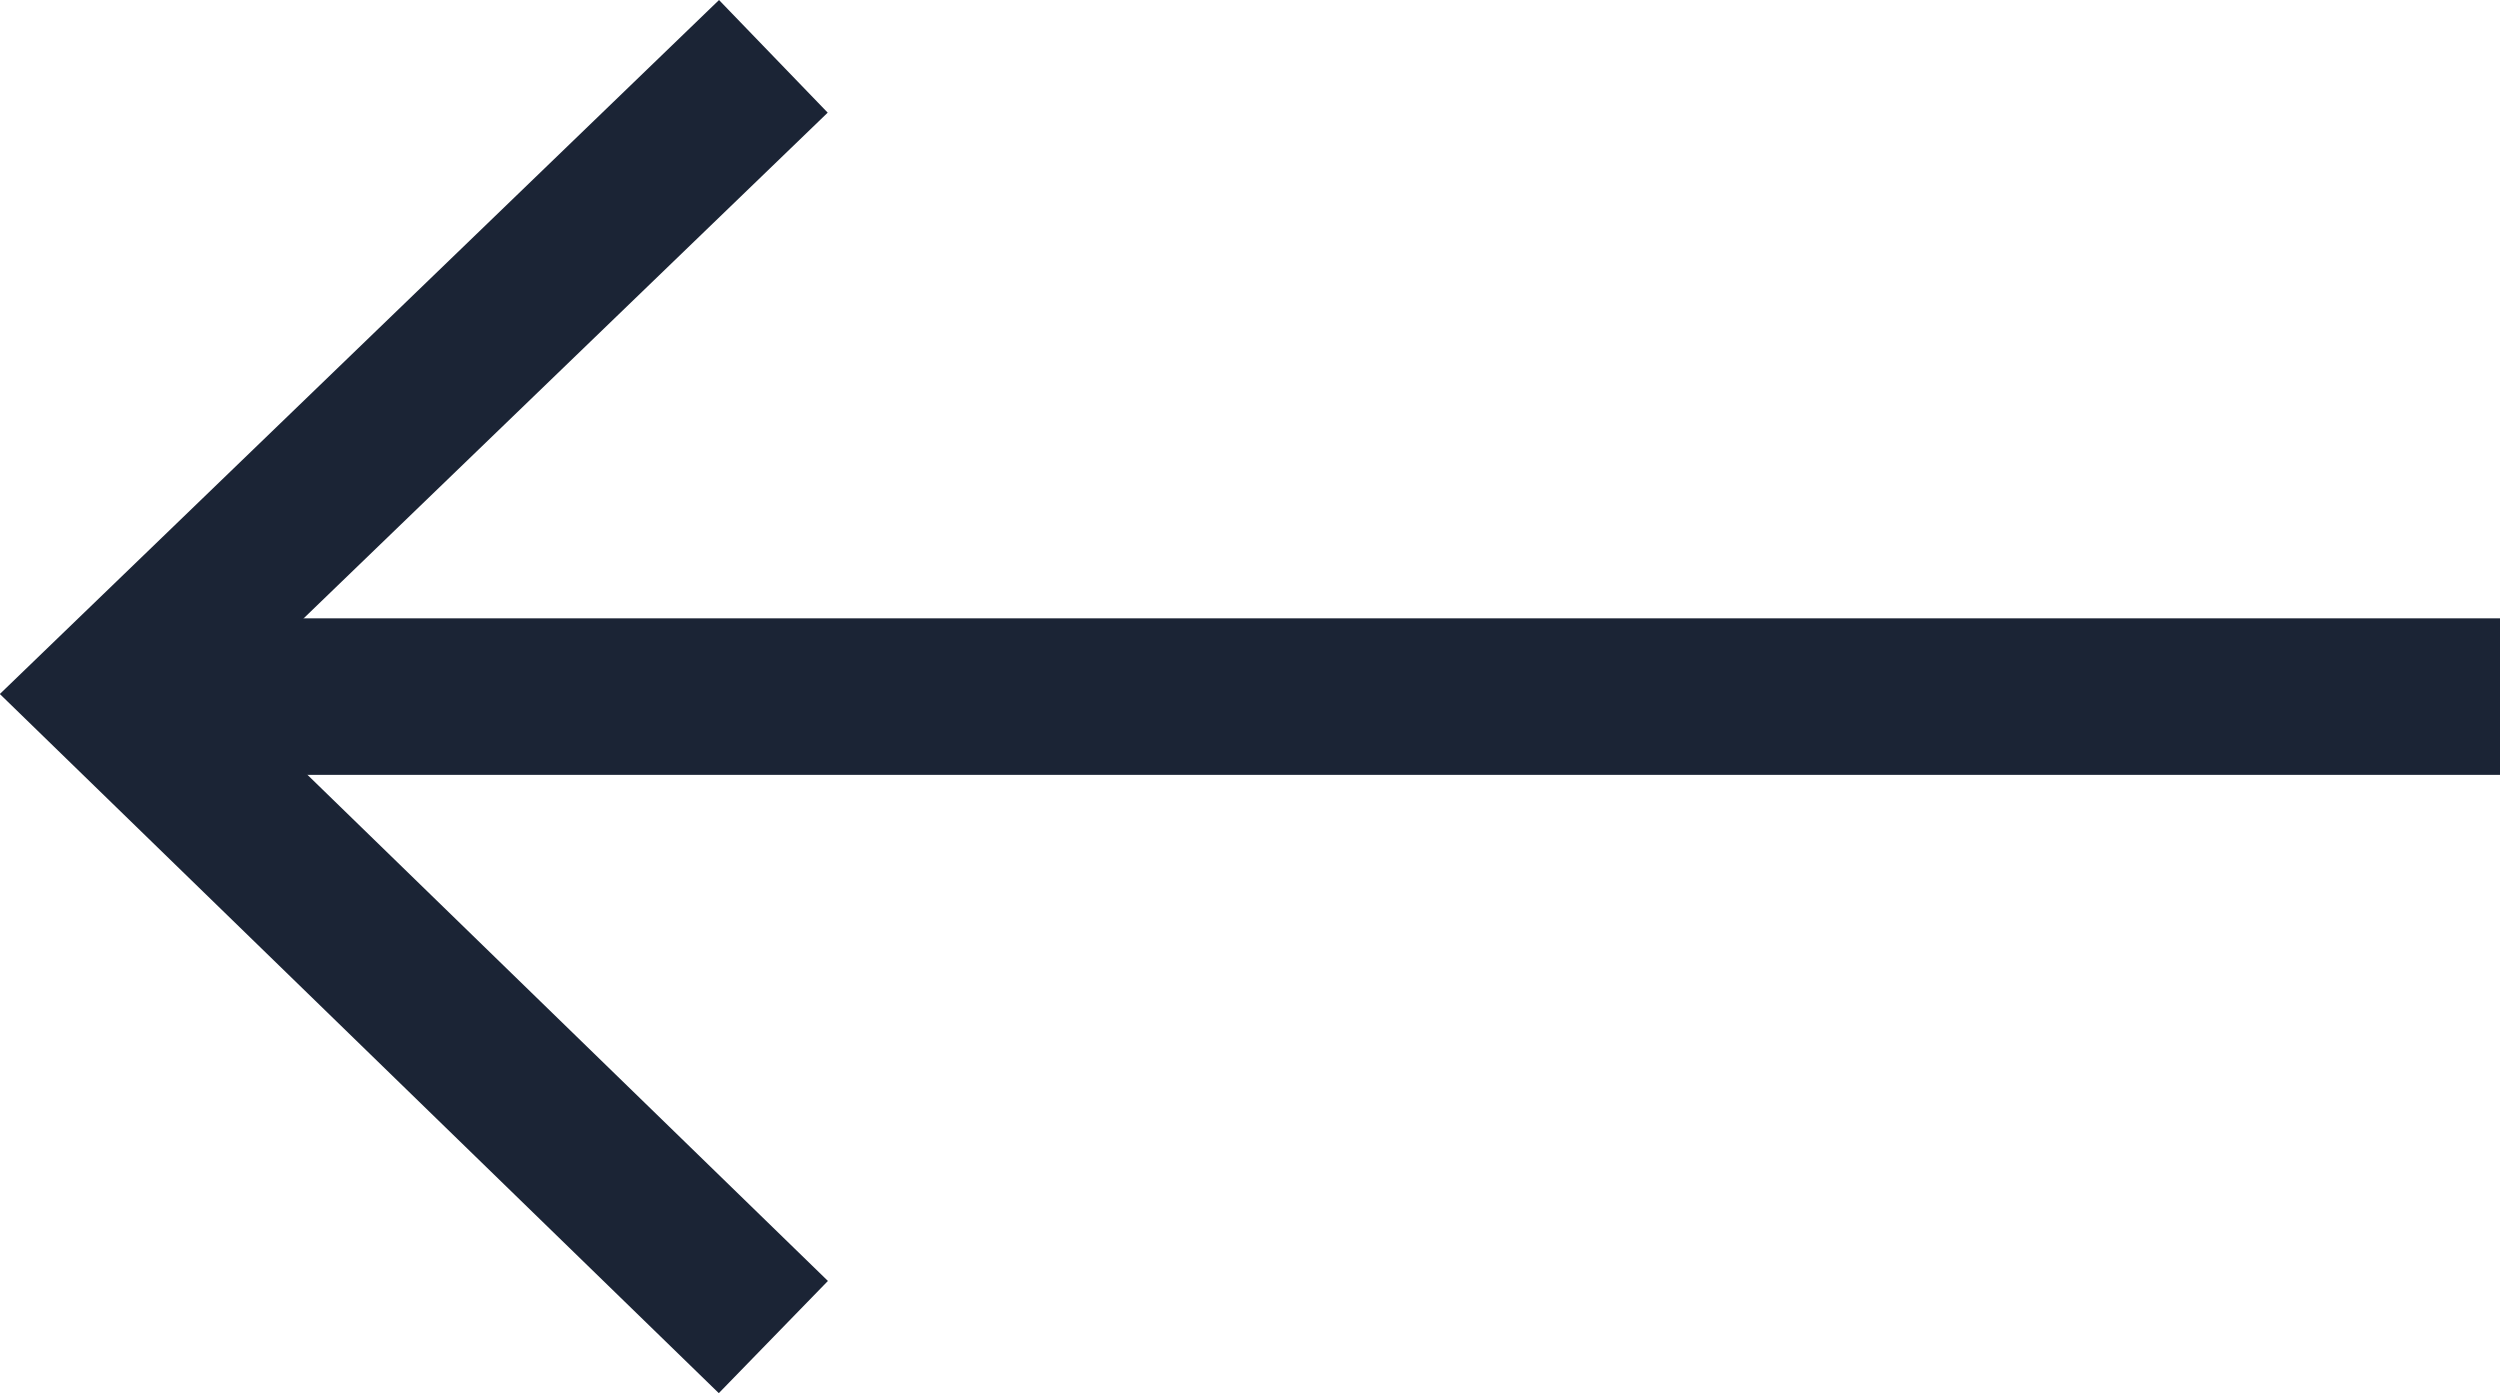
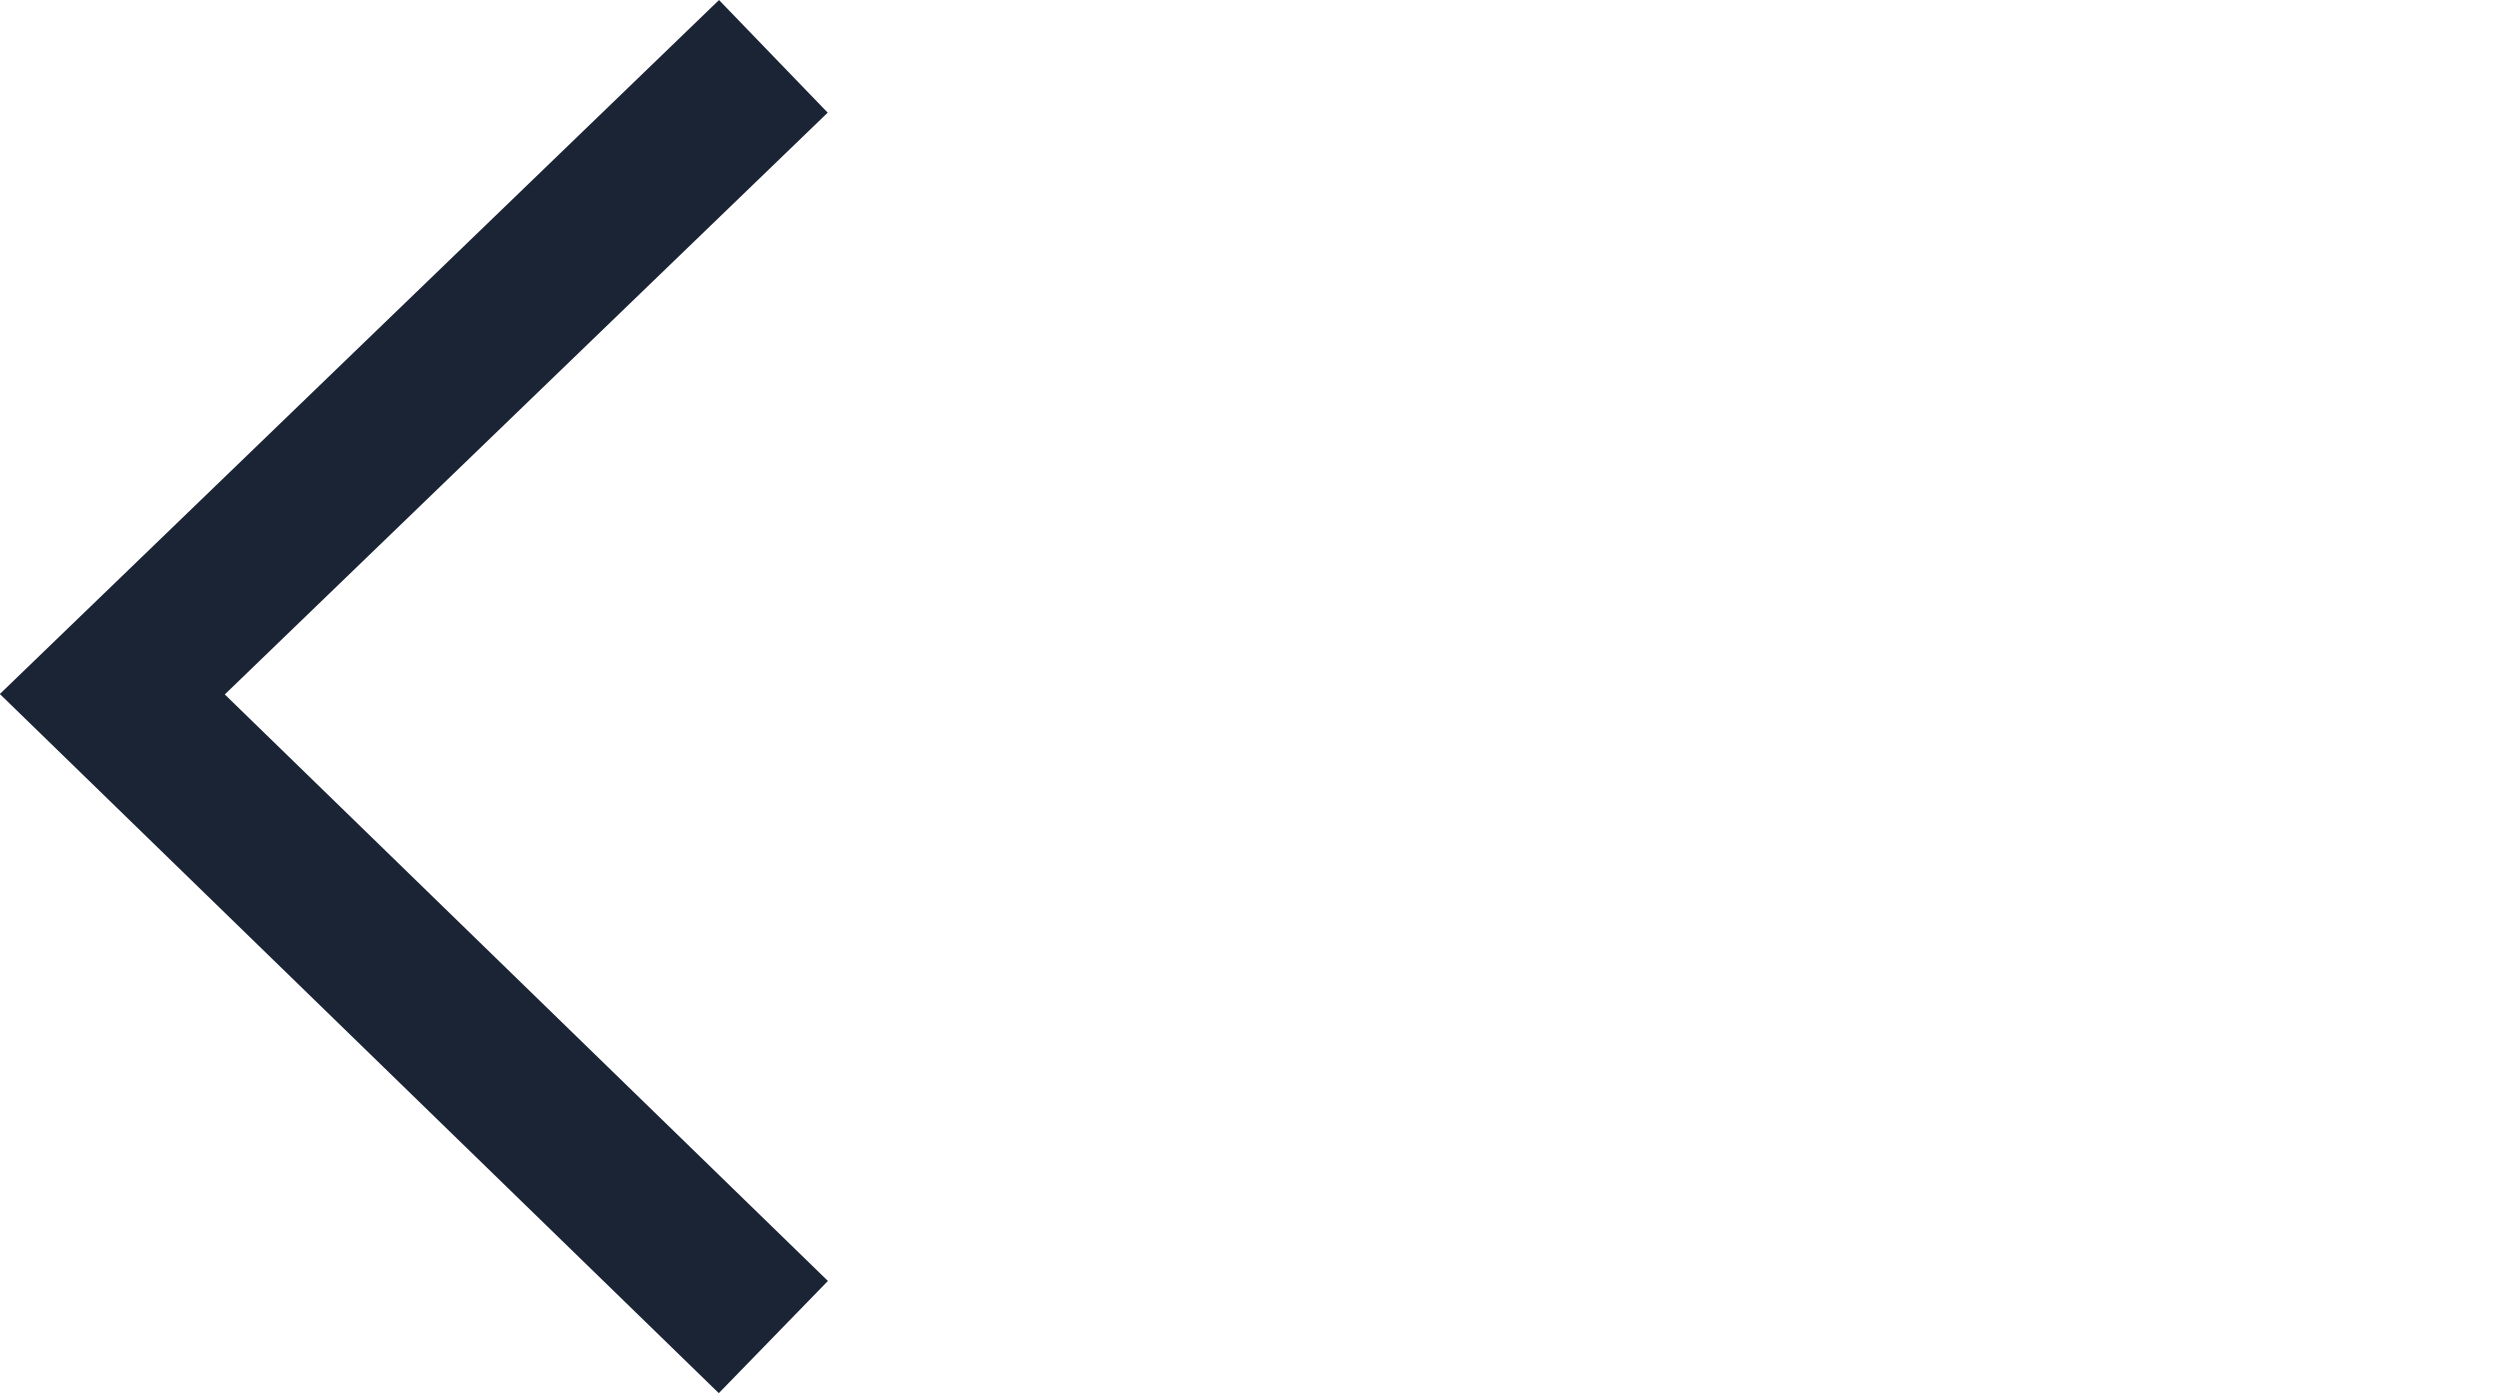
<svg xmlns="http://www.w3.org/2000/svg" width="39.933" height="22.253" viewBox="0 0 39.933 22.253">
  <g transform="translate(787.161 2334.627) rotate(180)">
-     <path d="M5651.639,2381.876H5690" transform="translate(-4904.412 -58.376)" fill="none" stroke="#1b2435" stroke-width="2.5" />
    <path d="M5657.6,2373.531l10.559,10.268-10.559,10.189" transform="translate(-4882.792 -60.261)" fill="none" stroke="#1b2435" stroke-width="2.5" />
  </g>
</svg>